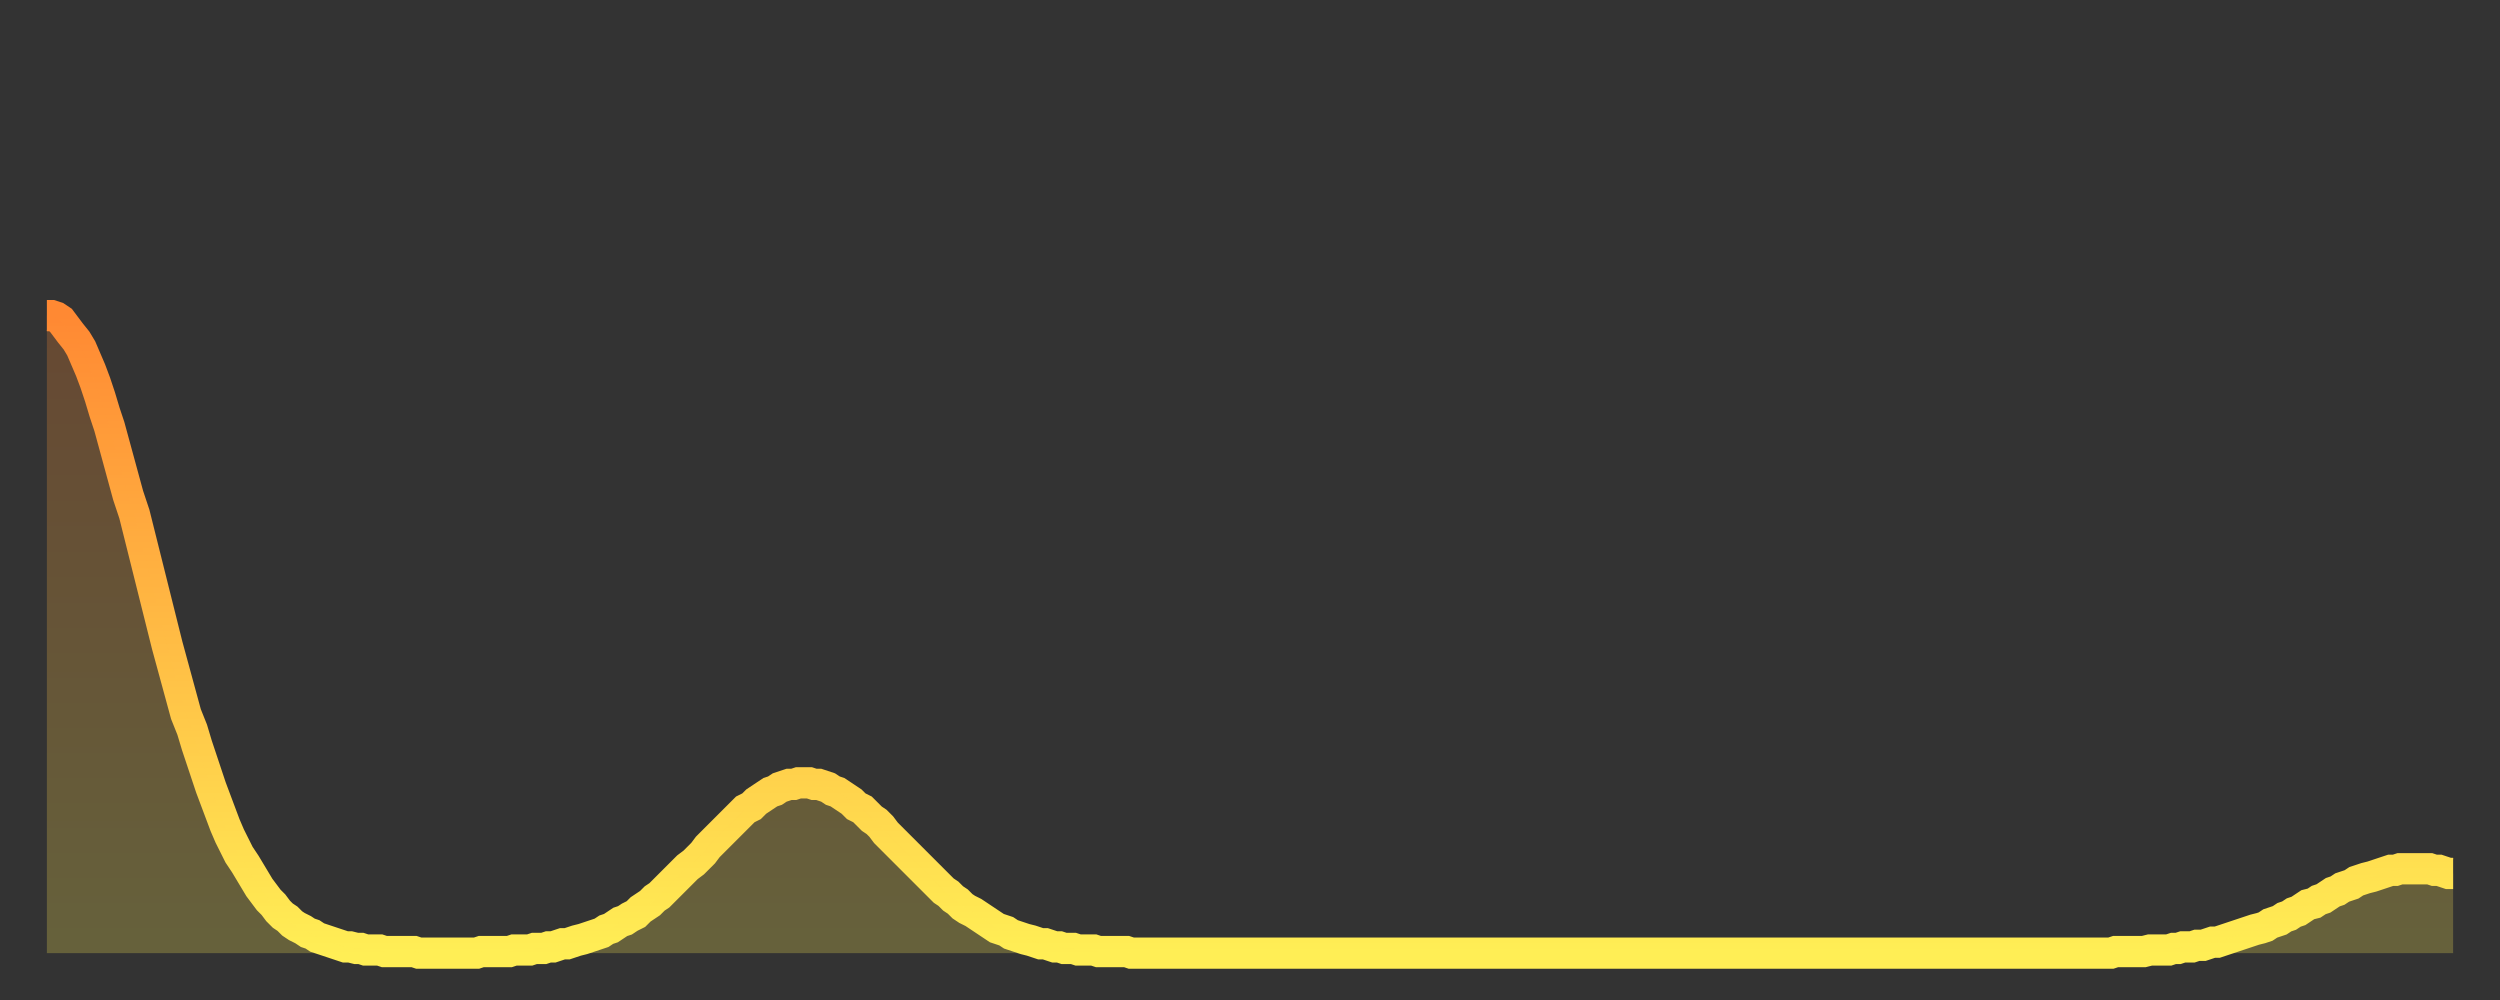
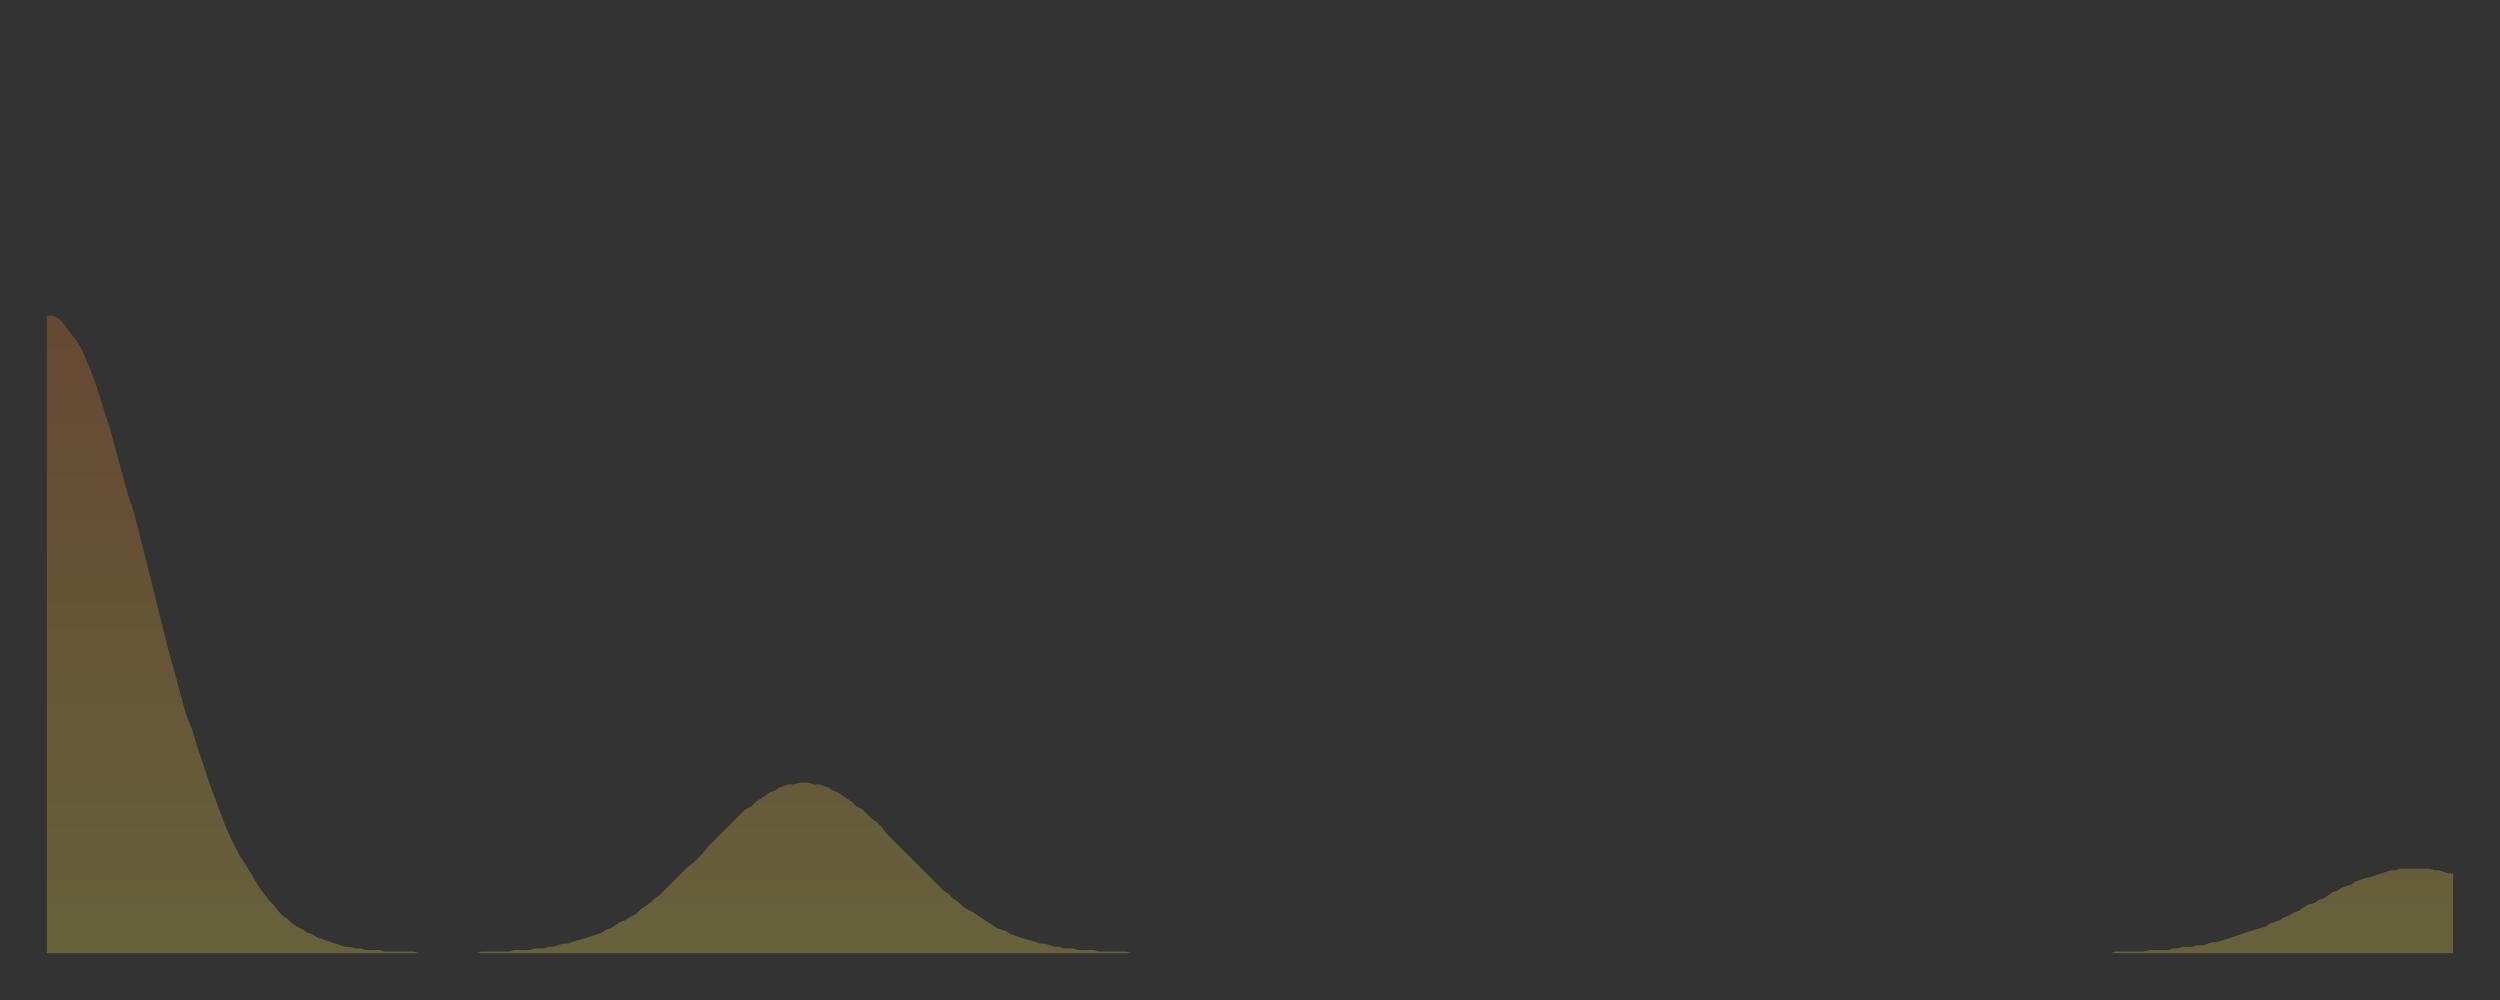
<svg xmlns="http://www.w3.org/2000/svg" baseProfile="full" height="64" version="1.1" width="160">
  <rect width="100%" height="100%" fill="#333333" stroke="none" />
  <defs>
    <linearGradient id="id3313000" x1="0" x2="0" y1="0" y2="1">
      <stop offset="0%" stop-color="#ff8933" />
      <stop offset="50%" stop-color="#ffbb44" />
      <stop offset="100%" stop-color="#ffee55" />
    </linearGradient>
  </defs>
  <g transform="translate(3,3)">
    <g>
-       <path d="M 0.0 17.2 0.3 17.2 0.6 17.3 0.9 17.5 1.2 17.9 1.5 18.3 1.9 18.8 2.2 19.3 2.5 20.0 2.8 20.7 3.1 21.5 3.4 22.4 3.7 23.4 4.0 24.3 4.3 25.4 4.6 26.5 4.9 27.6 5.2 28.7 5.6 29.9 5.9 31.1 6.2 32.3 6.5 33.5 6.8 34.7 7.1 35.9 7.4 37.1 7.7 38.3 8.0 39.4 8.3 40.5 8.6 41.6 8.9 42.7 9.3 43.7 9.6 44.7 9.9 45.6 10.2 46.5 10.5 47.4 10.8 48.2 11.1 49.0 11.4 49.8 11.7 50.5 12.0 51.1 12.3 51.7 12.7 52.3 13.0 52.8 13.3 53.3 13.6 53.8 13.9 54.2 14.2 54.6 14.5 54.9 14.8 55.3 15.1 55.6 15.4 55.8 15.7 56.1 16.0 56.3 16.4 56.5 16.7 56.7 17.0 56.8 17.3 57.0 17.6 57.1 17.9 57.2 18.2 57.3 18.5 57.4 18.8 57.5 19.1 57.6 19.4 57.6 19.8 57.7 20.1 57.7 20.4 57.8 20.7 57.8 21.0 57.8 21.3 57.8 21.6 57.9 21.9 57.9 22.2 57.9 22.5 57.9 22.8 57.9 23.1 57.9 23.5 57.9 23.8 58.0 24.1 58.0 24.4 58.0 24.7 58.0 25.0 58.0 25.3 58.0 25.6 58.0 25.9 58.0 26.2 58.0 26.5 58.0 26.8 58.0 27.2 58.0 27.5 58.0 27.8 57.9 28.1 57.9 28.4 57.9 28.7 57.9 29.0 57.9 29.3 57.9 29.6 57.9 29.9 57.8 30.2 57.8 30.6 57.8 30.9 57.8 31.2 57.7 31.5 57.7 31.8 57.7 32.1 57.6 32.4 57.6 32.7 57.5 33.0 57.4 33.3 57.4 33.6 57.3 33.9 57.2 34.3 57.1 34.6 57.0 34.9 56.9 35.2 56.8 35.5 56.7 35.8 56.5 36.1 56.4 36.4 56.2 36.7 56.0 37.0 55.9 37.3 55.7 37.7 55.5 38.0 55.2 38.3 55.0 38.6 54.8 38.9 54.5 39.2 54.3 39.5 54.0 39.8 53.7 40.1 53.4 40.4 53.1 40.7 52.8 41.0 52.5 41.4 52.2 41.7 51.9 42.0 51.6 42.3 51.2 42.6 50.9 42.9 50.6 43.2 50.3 43.5 50.0 43.8 49.7 44.1 49.4 44.4 49.1 44.7 48.8 45.1 48.6 45.4 48.3 45.7 48.1 46.0 47.9 46.3 47.7 46.6 47.6 46.9 47.4 47.2 47.3 47.5 47.2 47.8 47.2 48.1 47.1 48.5 47.1 48.8 47.1 49.1 47.2 49.4 47.2 49.7 47.3 50.0 47.4 50.3 47.6 50.6 47.7 50.9 47.9 51.2 48.1 51.5 48.3 51.8 48.6 52.2 48.8 52.5 49.1 52.8 49.4 53.1 49.6 53.4 49.9 53.7 50.3 54.0 50.6 54.3 50.9 54.6 51.2 54.9 51.5 55.2 51.8 55.6 52.2 55.9 52.5 56.2 52.8 56.5 53.1 56.8 53.4 57.1 53.7 57.4 54.0 57.7 54.2 58.0 54.5 58.3 54.7 58.6 55.0 58.9 55.2 59.3 55.4 59.6 55.6 59.9 55.8 60.2 56.0 60.5 56.2 60.8 56.4 61.1 56.5 61.4 56.6 61.7 56.8 62.0 56.9 62.3 57.0 62.6 57.1 63.0 57.2 63.3 57.3 63.6 57.4 63.9 57.4 64.2 57.5 64.5 57.6 64.8 57.6 65.1 57.7 65.4 57.7 65.7 57.7 66.0 57.8 66.4 57.8 66.7 57.8 67.0 57.8 67.3 57.9 67.6 57.9 67.9 57.9 68.2 57.9 68.5 57.9 68.8 57.9 69.1 57.9 69.4 58.0 69.7 58.0 70.1 58.0 70.4 58.0 70.7 58.0 71.0 58.0 71.3 58.0 71.6 58.0 71.9 58.0 72.2 58.0 72.5 58.0 72.8 58.0 73.1 58.0 73.5 58.0 73.8 58.0 74.1 58.0 74.4 58.0 74.7 58.0 75.0 58.0 75.3 58.0 75.6 58.0 75.9 58.0 76.2 58.0 76.5 58.0 76.8 58.0 77.2 58.0 77.5 58.0 77.8 58.0 78.1 58.0 78.4 58.0 78.7 58.0 79.0 58.0 79.3 58.0 79.6 58.0 79.9 58.0 80.2 58.0 80.5 58.0 80.9 58.0 81.2 58.0 81.5 58.0 81.8 58.0 82.1 58.0 82.4 58.0 82.7 58.0 83.0 58.0 83.3 58.0 83.6 58.0 83.9 58.0 84.3 58.0 84.6 58.0 84.9 58.0 85.2 58.0 85.5 58.0 85.8 58.0 86.1 58.0 86.4 58.0 86.7 58.0 87.0 58.0 87.3 58.0 87.6 58.0 88.0 58.0 88.3 58.0 88.6 58.0 88.9 58.0 89.2 58.0 89.5 58.0 89.8 58.0 90.1 58.0 90.4 58.0 90.7 58.0 91.0 58.0 91.4 58.0 91.7 58.0 92.0 58.0 92.3 58.0 92.6 58.0 92.9 58.0 93.2 58.0 93.5 58.0 93.8 58.0 94.1 58.0 94.4 58.0 94.7 58.0 95.1 58.0 95.4 58.0 95.7 58.0 96.0 58.0 96.3 58.0 96.6 58.0 96.9 58.0 97.2 58.0 97.5 58.0 97.8 58.0 98.1 58.0 98.4 58.0 98.8 58.0 99.1 58.0 99.4 58.0 99.7 58.0 100.0 58.0 100.3 58.0 100.6 58.0 100.9 58.0 101.2 58.0 101.5 58.0 101.8 58.0 102.2 58.0 102.5 58.0 102.8 58.0 103.1 58.0 103.4 58.0 103.7 58.0 104.0 58.0 104.3 58.0 104.6 58.0 104.9 58.0 105.2 58.0 105.5 58.0 105.9 58.0 106.2 58.0 106.5 58.0 106.8 58.0 107.1 58.0 107.4 58.0 107.7 58.0 108.0 58.0 108.3 58.0 108.6 58.0 108.9 58.0 109.3 58.0 109.6 58.0 109.9 58.0 110.2 58.0 110.5 58.0 110.8 58.0 111.1 58.0 111.4 58.0 111.7 58.0 112.0 58.0 112.3 58.0 112.6 58.0 113.0 58.0 113.3 58.0 113.6 58.0 113.9 58.0 114.2 58.0 114.5 58.0 114.8 58.0 115.1 58.0 115.4 58.0 115.7 58.0 116.0 58.0 116.3 58.0 116.7 58.0 117.0 58.0 117.3 58.0 117.6 58.0 117.9 58.0 118.2 58.0 118.5 58.0 118.8 58.0 119.1 58.0 119.4 58.0 119.7 58.0 120.1 58.0 120.4 58.0 120.7 58.0 121.0 58.0 121.3 58.0 121.6 58.0 121.9 58.0 122.2 58.0 122.5 58.0 122.8 58.0 123.1 58.0 123.4 58.0 123.8 58.0 124.1 58.0 124.4 58.0 124.7 58.0 125.0 58.0 125.3 58.0 125.6 58.0 125.9 58.0 126.2 58.0 126.5 58.0 126.8 58.0 127.2 58.0 127.5 58.0 127.8 58.0 128.1 58.0 128.4 58.0 128.7 58.0 129.0 58.0 129.3 58.0 129.6 58.0 129.9 58.0 130.2 58.0 130.5 58.0 130.9 58.0 131.2 58.0 131.5 58.0 131.8 58.0 132.1 58.0 132.4 57.9 132.7 57.9 133.0 57.9 133.3 57.9 133.6 57.9 133.9 57.9 134.2 57.9 134.6 57.8 134.9 57.8 135.2 57.8 135.5 57.8 135.8 57.8 136.1 57.7 136.4 57.7 136.7 57.6 137.0 57.6 137.3 57.6 137.6 57.5 138.0 57.5 138.3 57.4 138.6 57.3 138.9 57.3 139.2 57.2 139.5 57.1 139.8 57.0 140.1 56.9 140.4 56.8 140.7 56.7 141.0 56.6 141.3 56.5 141.7 56.4 142.0 56.3 142.3 56.1 142.6 56.0 142.9 55.9 143.2 55.7 143.5 55.6 143.8 55.4 144.1 55.3 144.4 55.1 144.7 54.9 145.1 54.8 145.4 54.6 145.7 54.5 146.0 54.3 146.3 54.1 146.6 54.0 146.9 53.8 147.2 53.7 147.5 53.6 147.8 53.4 148.1 53.3 148.4 53.2 148.8 53.1 149.1 53.0 149.4 52.9 149.7 52.8 150.0 52.7 150.3 52.7 150.6 52.6 150.9 52.6 151.2 52.6 151.5 52.6 151.8 52.6 152.1 52.6 152.5 52.6 152.8 52.7 153.1 52.7 153.4 52.8 153.7 52.9 154.0 52.9" fill="none" id="graph-curve" opacity="1" stroke="url(#id3313000)" stroke-width="2" />
      <path d="M 0 58 L 0.0 17.2 0.3 17.2 0.6 17.3 0.9 17.5 1.2 17.9 1.5 18.3 1.9 18.8 2.2 19.3 2.5 20.0 2.8 20.7 3.1 21.5 3.4 22.4 3.7 23.4 4.0 24.3 4.3 25.4 4.6 26.5 4.9 27.6 5.2 28.7 5.6 29.9 5.9 31.1 6.2 32.3 6.5 33.5 6.8 34.7 7.1 35.9 7.4 37.1 7.7 38.3 8.0 39.4 8.3 40.5 8.6 41.6 8.9 42.7 9.3 43.7 9.6 44.7 9.9 45.6 10.2 46.5 10.5 47.4 10.8 48.2 11.1 49.0 11.4 49.8 11.7 50.5 12.0 51.1 12.3 51.7 12.7 52.3 13.0 52.8 13.3 53.3 13.6 53.8 13.9 54.2 14.2 54.6 14.5 54.9 14.8 55.3 15.1 55.6 15.4 55.8 15.7 56.1 16.0 56.3 16.4 56.5 16.7 56.7 17.0 56.8 17.3 57.0 17.6 57.1 17.9 57.2 18.2 57.3 18.5 57.4 18.8 57.5 19.1 57.6 19.4 57.6 19.8 57.7 20.1 57.7 20.4 57.8 20.7 57.8 21.0 57.8 21.3 57.8 21.6 57.9 21.9 57.9 22.2 57.9 22.5 57.9 22.8 57.9 23.1 57.9 23.5 57.9 23.8 58.0 24.1 58.0 24.4 58.0 24.7 58.0 25.0 58.0 25.3 58.0 25.6 58.0 25.9 58.0 26.2 58.0 26.5 58.0 26.8 58.0 27.2 58.0 27.5 58.0 27.8 57.9 28.1 57.9 28.4 57.9 28.7 57.9 29.0 57.9 29.3 57.9 29.6 57.9 29.9 57.8 30.2 57.8 30.6 57.8 30.9 57.8 31.2 57.7 31.5 57.7 31.8 57.7 32.1 57.6 32.4 57.6 32.7 57.5 33.0 57.4 33.3 57.4 33.6 57.3 33.9 57.2 34.3 57.1 34.6 57.0 34.9 56.9 35.2 56.8 35.5 56.7 35.8 56.5 36.1 56.4 36.4 56.2 36.7 56.0 37.0 55.9 37.3 55.7 37.7 55.5 38.0 55.2 38.3 55.0 38.6 54.8 38.9 54.5 39.2 54.3 39.5 54.0 39.8 53.7 40.1 53.4 40.4 53.1 40.7 52.8 41.0 52.5 41.4 52.2 41.7 51.9 42.0 51.6 42.3 51.2 42.6 50.9 42.9 50.6 43.2 50.3 43.5 50.0 43.8 49.7 44.1 49.4 44.4 49.1 44.7 48.8 45.1 48.6 45.4 48.3 45.7 48.1 46.0 47.9 46.3 47.7 46.6 47.6 46.9 47.4 47.2 47.3 47.5 47.2 47.8 47.2 48.1 47.1 48.5 47.1 48.8 47.1 49.1 47.2 49.4 47.2 49.7 47.3 50.0 47.4 50.3 47.6 50.6 47.7 50.9 47.9 51.2 48.1 51.5 48.3 51.8 48.6 52.2 48.8 52.5 49.1 52.8 49.4 53.1 49.6 53.4 49.9 53.7 50.3 54.0 50.6 54.3 50.9 54.6 51.2 54.9 51.5 55.2 51.8 55.6 52.2 55.9 52.5 56.2 52.8 56.5 53.1 56.8 53.4 57.1 53.7 57.4 54.0 57.7 54.2 58.0 54.5 58.3 54.7 58.6 55.0 58.9 55.2 59.3 55.4 59.6 55.6 59.9 55.8 60.2 56.0 60.5 56.2 60.8 56.4 61.1 56.5 61.4 56.6 61.7 56.8 62.0 56.9 62.3 57.0 62.6 57.1 63.0 57.2 63.3 57.3 63.6 57.4 63.9 57.4 64.2 57.5 64.5 57.6 64.8 57.6 65.1 57.7 65.4 57.7 65.7 57.7 66.0 57.8 66.4 57.8 66.7 57.8 67.0 57.8 67.3 57.9 67.6 57.9 67.9 57.9 68.2 57.9 68.5 57.9 68.8 57.9 69.1 57.9 69.4 58.0 69.7 58.0 70.1 58.0 70.4 58.0 70.7 58.0 71.0 58.0 71.3 58.0 71.6 58.0 71.9 58.0 72.2 58.0 72.5 58.0 72.8 58.0 73.1 58.0 73.5 58.0 73.8 58.0 74.1 58.0 74.4 58.0 74.7 58.0 75.0 58.0 75.3 58.0 75.6 58.0 75.9 58.0 76.2 58.0 76.5 58.0 76.8 58.0 77.2 58.0 77.5 58.0 77.8 58.0 78.1 58.0 78.4 58.0 78.7 58.0 79.0 58.0 79.3 58.0 79.6 58.0 79.9 58.0 80.2 58.0 80.5 58.0 80.9 58.0 81.2 58.0 81.5 58.0 81.8 58.0 82.1 58.0 82.4 58.0 82.7 58.0 83.0 58.0 83.3 58.0 83.6 58.0 83.9 58.0 84.3 58.0 84.6 58.0 84.9 58.0 85.2 58.0 85.5 58.0 85.8 58.0 86.1 58.0 86.4 58.0 86.7 58.0 87.0 58.0 87.3 58.0 87.6 58.0 88.0 58.0 88.3 58.0 88.6 58.0 88.9 58.0 89.2 58.0 89.5 58.0 89.8 58.0 90.1 58.0 90.4 58.0 90.7 58.0 91.0 58.0 91.4 58.0 91.7 58.0 92.0 58.0 92.3 58.0 92.6 58.0 92.9 58.0 93.2 58.0 93.5 58.0 93.8 58.0 94.1 58.0 94.4 58.0 94.7 58.0 95.1 58.0 95.4 58.0 95.7 58.0 96.0 58.0 96.3 58.0 96.6 58.0 96.9 58.0 97.2 58.0 97.5 58.0 97.8 58.0 98.1 58.0 98.4 58.0 98.8 58.0 99.1 58.0 99.4 58.0 99.7 58.0 100.0 58.0 100.3 58.0 100.6 58.0 100.9 58.0 101.2 58.0 101.5 58.0 101.8 58.0 102.2 58.0 102.5 58.0 102.8 58.0 103.1 58.0 103.4 58.0 103.7 58.0 104.0 58.0 104.3 58.0 104.6 58.0 104.9 58.0 105.2 58.0 105.5 58.0 105.9 58.0 106.2 58.0 106.5 58.0 106.8 58.0 107.1 58.0 107.4 58.0 107.7 58.0 108.0 58.0 108.3 58.0 108.6 58.0 108.9 58.0 109.3 58.0 109.6 58.0 109.9 58.0 110.2 58.0 110.5 58.0 110.8 58.0 111.1 58.0 111.4 58.0 111.7 58.0 112.0 58.0 112.3 58.0 112.6 58.0 113.0 58.0 113.3 58.0 113.6 58.0 113.9 58.0 114.2 58.0 114.5 58.0 114.8 58.0 115.1 58.0 115.4 58.0 115.7 58.0 116.0 58.0 116.3 58.0 116.7 58.0 117.0 58.0 117.3 58.0 117.6 58.0 117.9 58.0 118.2 58.0 118.5 58.0 118.8 58.0 119.1 58.0 119.4 58.0 119.7 58.0 120.1 58.0 120.4 58.0 120.7 58.0 121.0 58.0 121.3 58.0 121.6 58.0 121.9 58.0 122.2 58.0 122.5 58.0 122.8 58.0 123.1 58.0 123.4 58.0 123.8 58.0 124.1 58.0 124.4 58.0 124.7 58.0 125.0 58.0 125.3 58.0 125.6 58.0 125.9 58.0 126.2 58.0 126.5 58.0 126.8 58.0 127.2 58.0 127.5 58.0 127.8 58.0 128.1 58.0 128.4 58.0 128.7 58.0 129.0 58.0 129.3 58.0 129.6 58.0 129.9 58.0 130.2 58.0 130.5 58.0 130.9 58.0 131.2 58.0 131.5 58.0 131.8 58.0 132.1 58.0 132.4 57.9 132.7 57.9 133.0 57.9 133.3 57.9 133.6 57.9 133.9 57.9 134.2 57.9 134.6 57.8 134.9 57.8 135.2 57.8 135.5 57.8 135.8 57.8 136.1 57.7 136.4 57.7 136.7 57.6 137.0 57.6 137.3 57.6 137.6 57.5 138.0 57.5 138.3 57.4 138.6 57.3 138.9 57.3 139.2 57.2 139.5 57.1 139.8 57.0 140.1 56.9 140.4 56.8 140.7 56.7 141.0 56.6 141.3 56.5 141.7 56.4 142.0 56.3 142.3 56.1 142.6 56.0 142.9 55.9 143.2 55.7 143.5 55.6 143.8 55.4 144.1 55.3 144.4 55.1 144.7 54.9 145.1 54.8 145.4 54.6 145.7 54.5 146.0 54.3 146.3 54.1 146.6 54.0 146.9 53.8 147.2 53.7 147.5 53.6 147.8 53.4 148.1 53.3 148.4 53.2 148.8 53.1 149.1 53.0 149.4 52.9 149.7 52.8 150.0 52.7 150.3 52.7 150.6 52.6 150.9 52.6 151.2 52.6 151.5 52.6 151.8 52.6 152.1 52.6 152.5 52.6 152.8 52.7 153.1 52.7 153.4 52.8 153.7 52.9 154.0 52.9 154 58" fill="url(#id3313000)" fill-opacity=".25" id="graph-shadow" />
    </g>
  </g>
</svg>